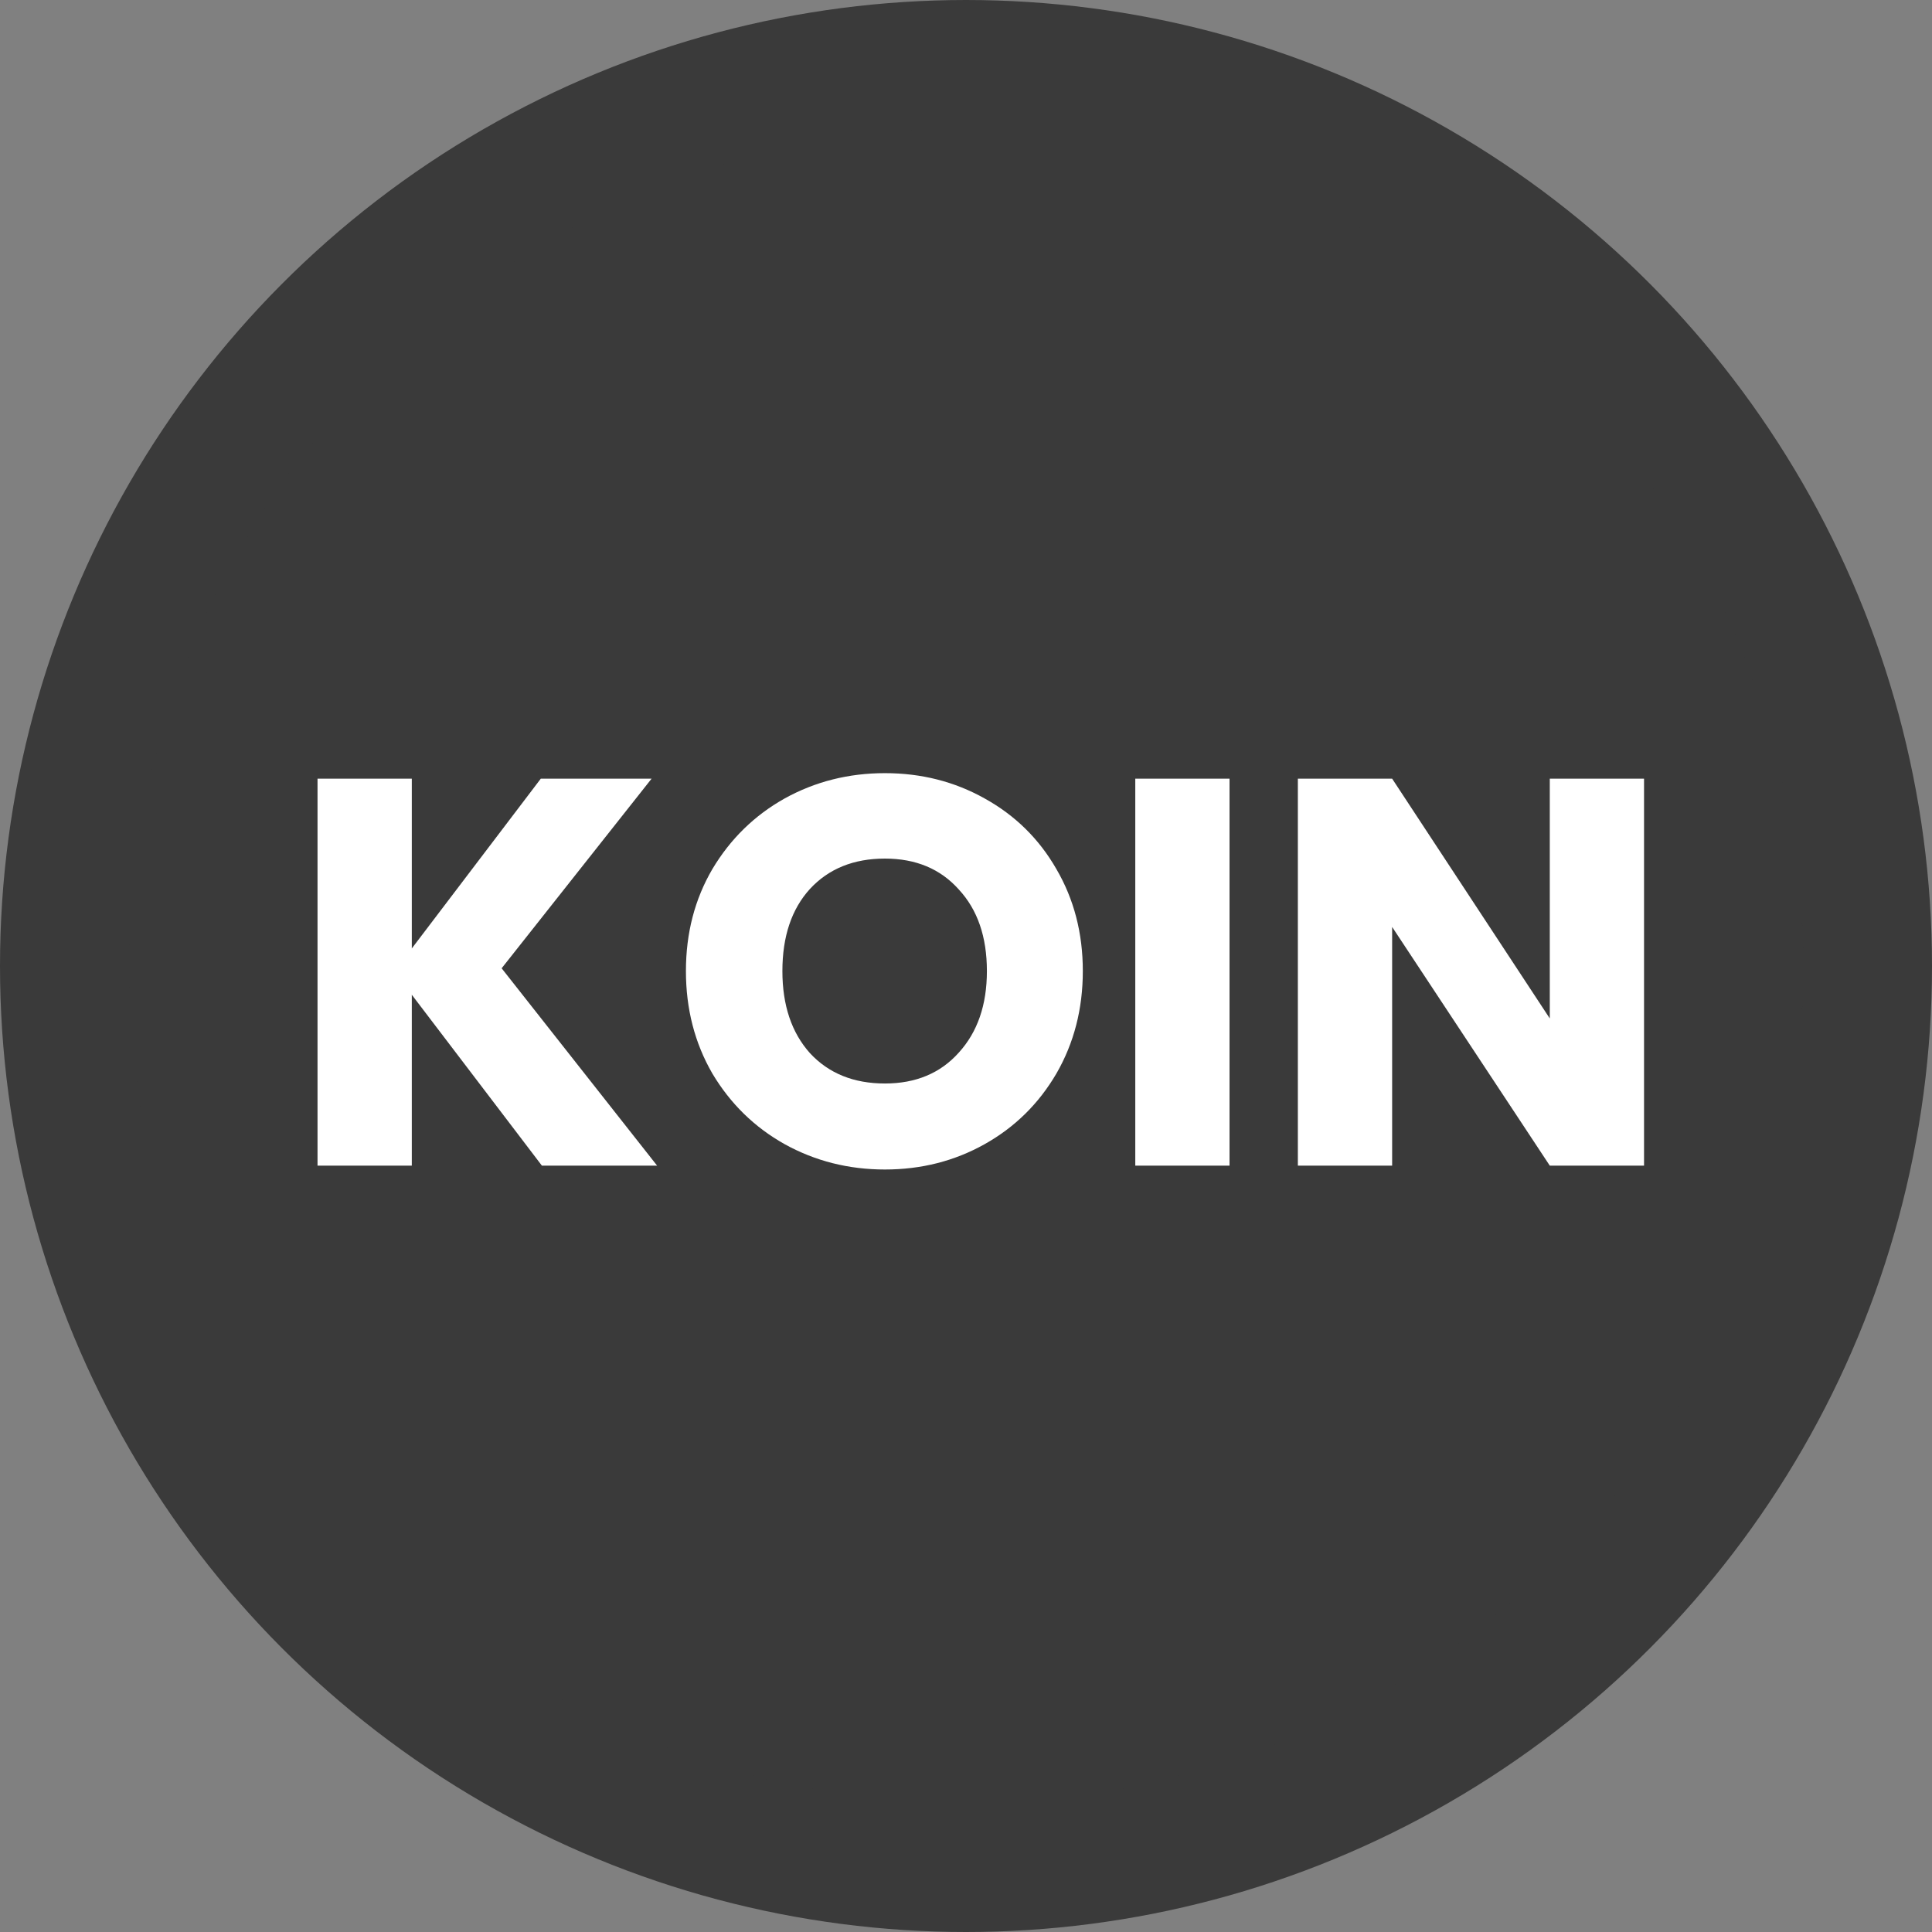
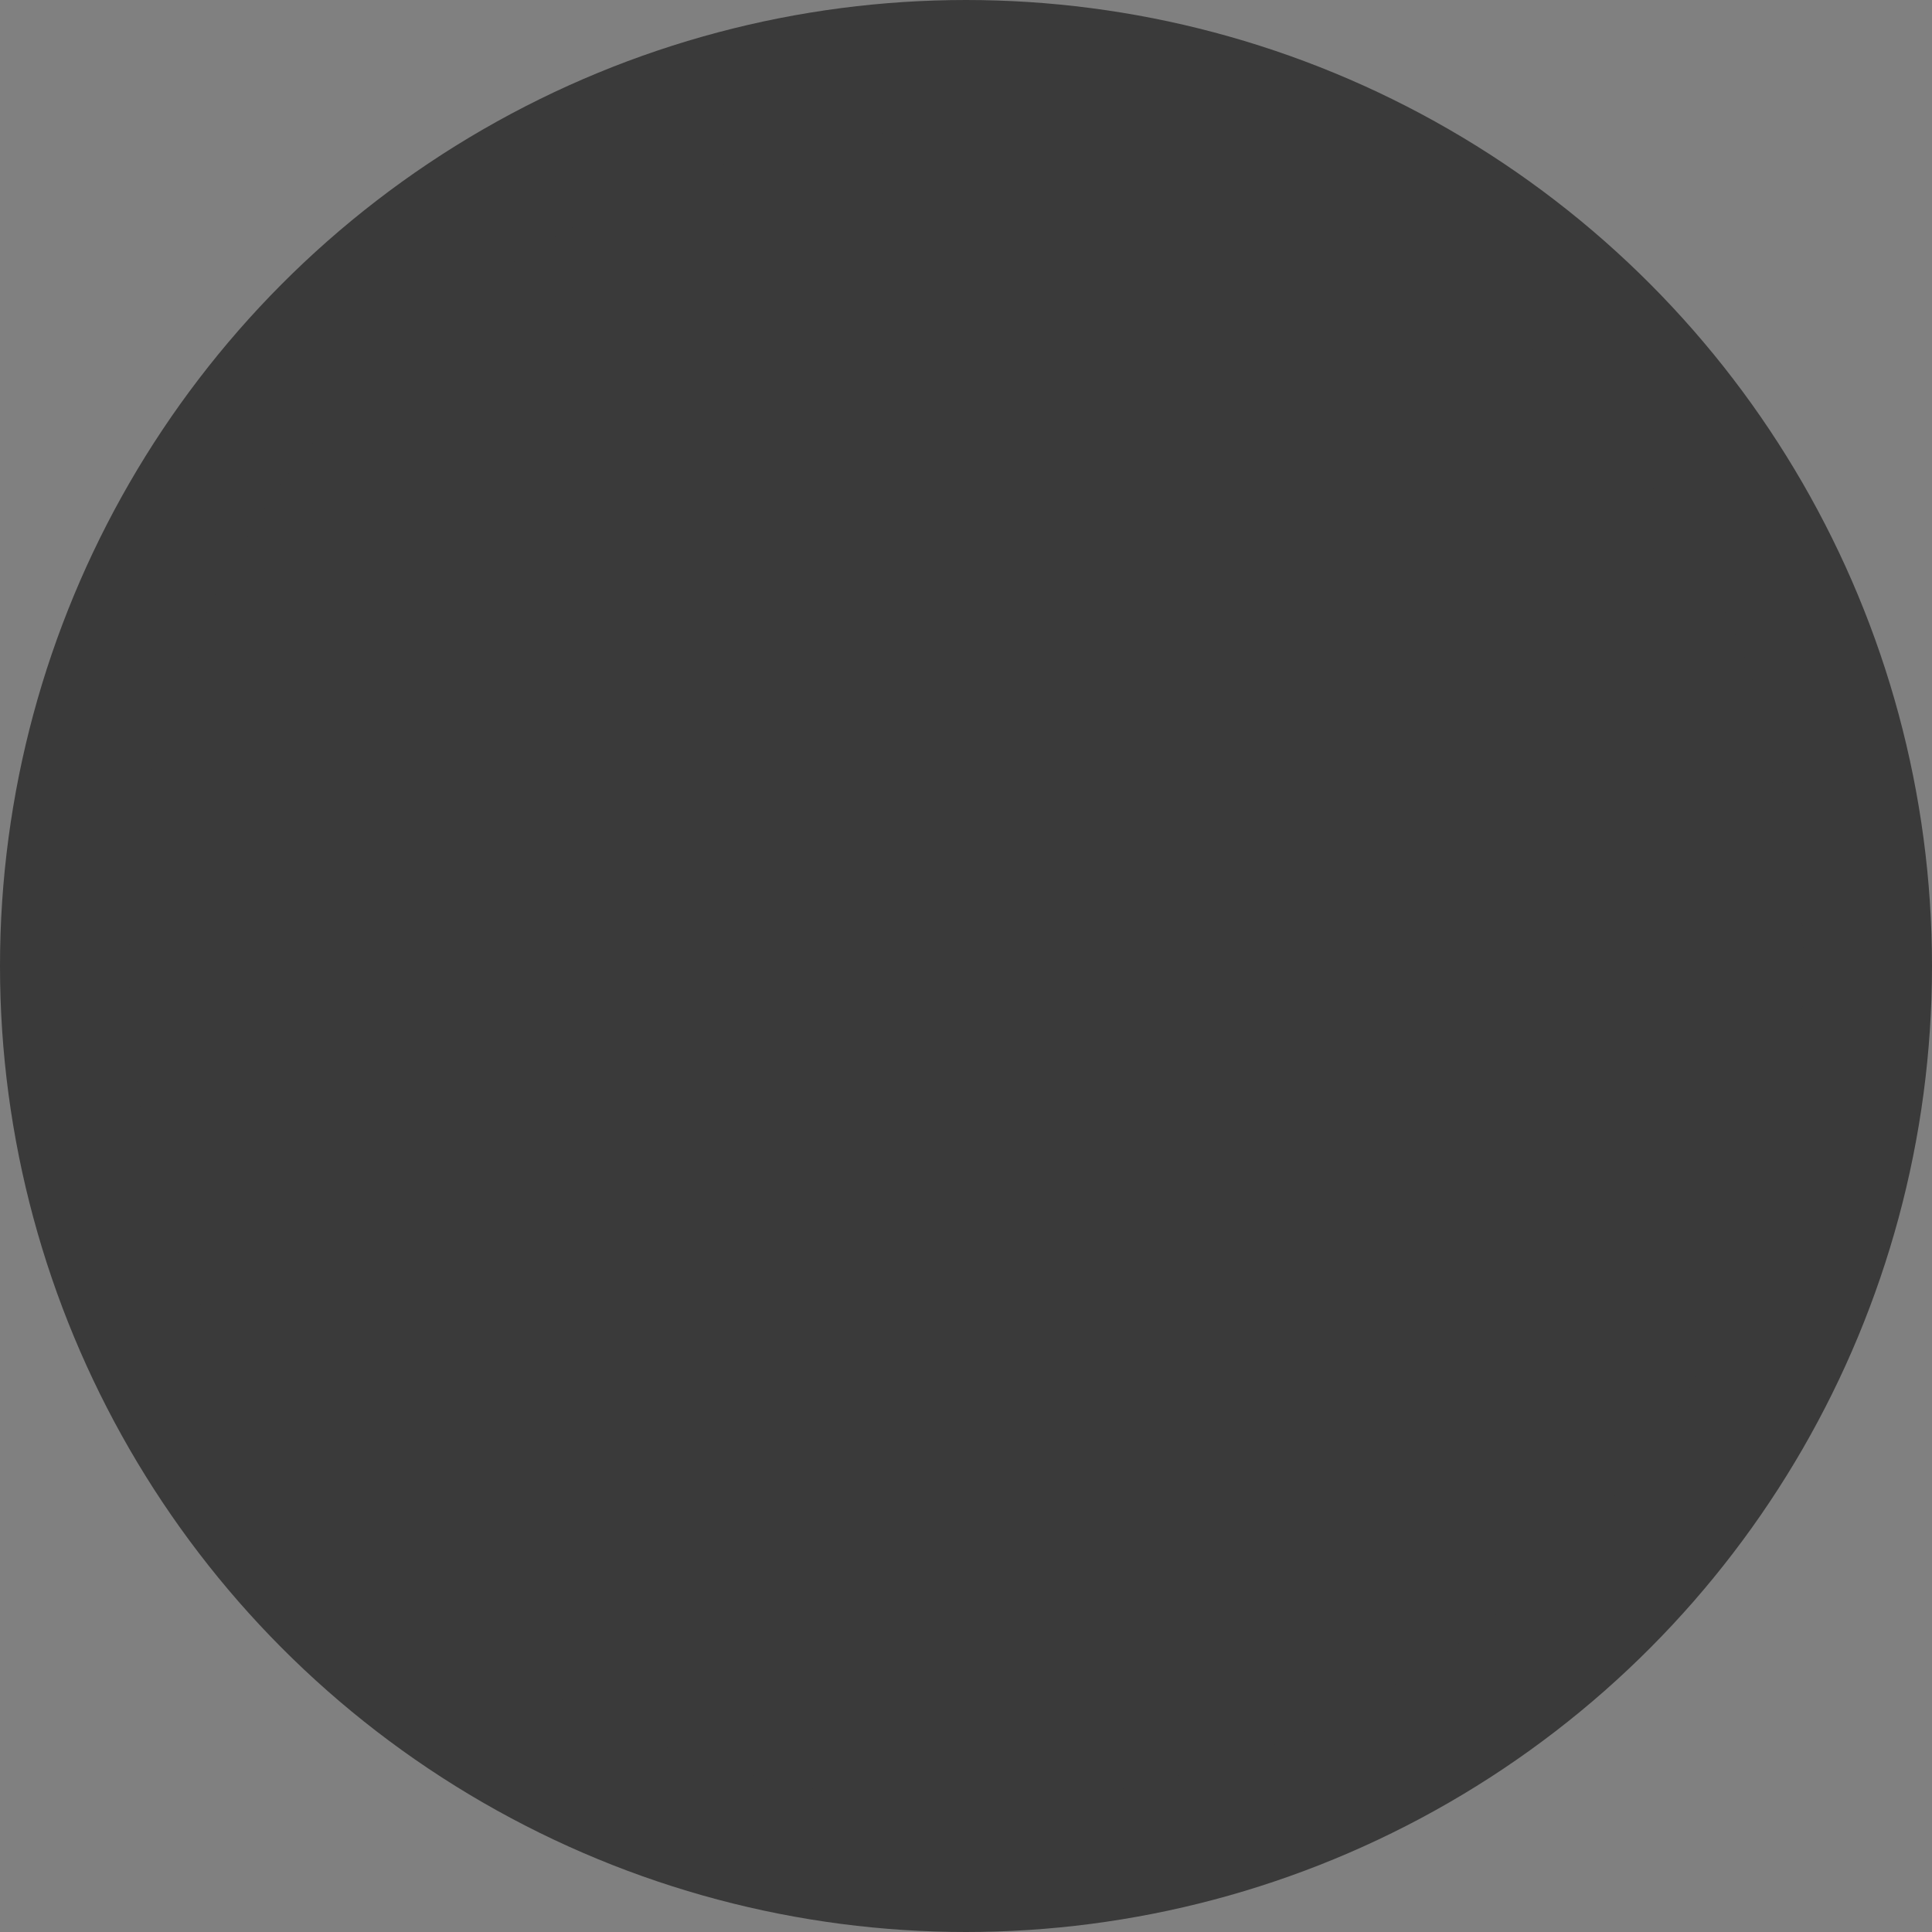
<svg xmlns="http://www.w3.org/2000/svg" width="60" height="60" viewBox="0 0 60 60" fill="none">
  <rect x="0" y="0" width="60" height="60" fill="#808080" stroke="none" />
  <circle cx="30" cy="30" r="28" fill="#3A3A3A" stroke="#3A3A3A" stroke-width="4" />
-   <path d="M16.829 36.2L12.789 30.893V36.2H9.861V24.182H12.789V29.455L16.795 24.182H20.236L15.579 30.071L20.407 36.2H16.829ZM27.482 36.32C26.352 36.32 25.314 36.057 24.366 35.532C23.43 35.007 22.683 34.277 22.124 33.341C21.576 32.394 21.302 31.332 21.302 30.157C21.302 28.981 21.576 27.925 22.124 26.989C22.683 26.053 23.43 25.323 24.366 24.798C25.314 24.273 26.352 24.011 27.482 24.011C28.612 24.011 29.645 24.273 30.581 24.798C31.528 25.323 32.27 26.053 32.807 26.989C33.354 27.925 33.628 28.981 33.628 30.157C33.628 31.332 33.354 32.394 32.807 33.341C32.259 34.277 31.517 35.007 30.581 35.532C29.645 36.057 28.612 36.32 27.482 36.32ZM27.482 33.649C28.441 33.649 29.206 33.329 29.776 32.69C30.358 32.051 30.649 31.207 30.649 30.157C30.649 29.095 30.358 28.25 29.776 27.623C29.206 26.984 28.441 26.664 27.482 26.664C26.512 26.664 25.736 26.978 25.154 27.606C24.583 28.233 24.298 29.084 24.298 30.157C24.298 31.218 24.583 32.068 25.154 32.707C25.736 33.335 26.512 33.649 27.482 33.649ZM38.184 24.182V36.2H35.257V24.182H38.184ZM51.057 36.2H48.13L43.234 28.787V36.2H40.306V24.182H43.234L48.13 31.629V24.182H51.057V36.2Z" fill="white" />
</svg>